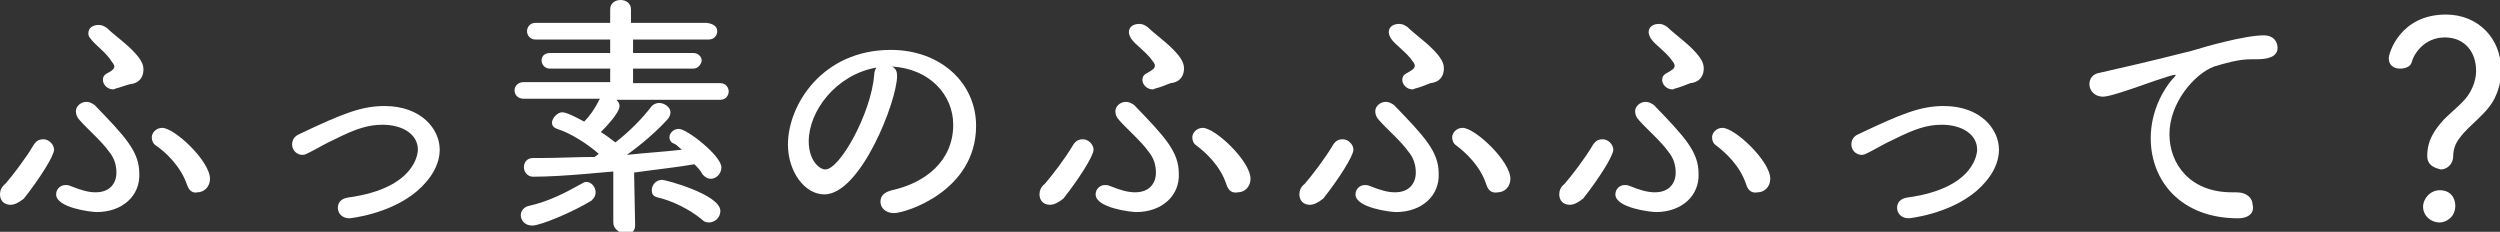
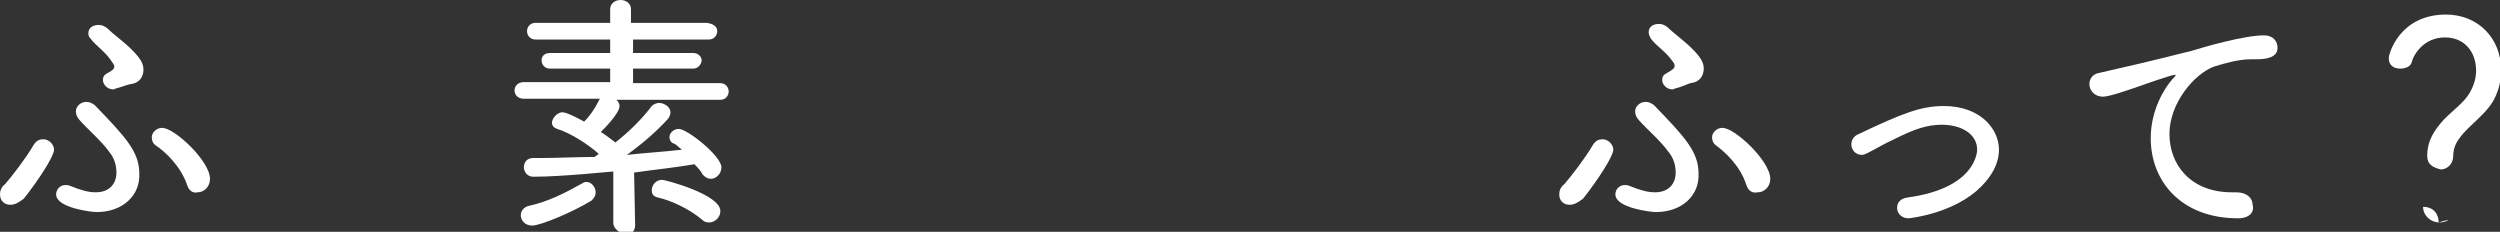
<svg xmlns="http://www.w3.org/2000/svg" version="1.1" id="レイヤー_1" x="0px" y="0px" viewBox="0 0 240.5 22.3" style="enable-background:new 0 0 240.5 22.3;" xml:space="preserve">
  <rect x="0" y="0" width="240.5" height="22.3" fill="#333333" stroke="none" />
  <style type="text/css">
	.st0{fill:#FFFFFF;}
</style>
  <g>
    <g>
      <path class="st0" d="M1,19.7c-0.6,0-1-0.4-1-1c0-0.3,0.1-0.7,0.5-1c0.7-0.8,2-2.5,2.7-3.7c0.3-0.5,0.6-0.6,1-0.6c0.5,0,1,0.5,1,1    c0,0.6-1.4,2.8-2.9,4.7C1.8,19.5,1.4,19.7,1,19.7z M9.3,20.4c-0.5,0-3.9-0.4-3.9-1.7c0-0.5,0.4-0.9,0.9-0.9c0.1,0,0.3,0,0.5,0.1    c1,0.4,1.7,0.6,2.4,0.6c1.4,0,2-0.9,2-1.9c0-0.7-0.2-1.4-0.7-2c-0.7-1-2.1-2.2-2.8-3c-0.3-0.3-0.4-0.6-0.4-0.9    c0-0.5,0.5-0.9,1-0.9c0.3,0,0.5,0.1,0.8,0.3c3,3.1,4.3,4.5,4.3,6.6C13.5,18.8,11.8,20.4,9.3,20.4z M11.2,8.5    c-0.1,0-0.2,0.1-0.3,0.1c-0.6,0-1-0.5-1-0.9c0-0.3,0.1-0.5,0.5-0.7C10.8,6.8,11,6.6,11,6.4c0-0.1-0.1-0.3-0.2-0.4    C10.2,5,9.2,4.4,8.7,3.7C8.5,3.5,8.5,3.3,8.5,3.2c0-0.5,0.4-0.8,1-0.8c0.3,0,0.5,0.1,0.8,0.3c0.6,0.6,1.6,1.3,2.4,2.1    c0.9,0.9,1.1,1.4,1.1,1.9c0,0.6-0.3,1.3-1.3,1.4C12.1,8.2,11.6,8.4,11.2,8.5z M18,17.8C17.4,16,15.9,14.6,15,14    c-0.3-0.2-0.4-0.5-0.4-0.8c0-0.4,0.4-0.9,1-0.9c1.2,0,4.6,3.2,4.6,4.9c0,0.8-0.6,1.3-1.2,1.3C18.6,18.6,18.2,18.4,18,17.8z" />
-       <path class="st0" d="M37,10.2c3.5,0,5.3,2.2,5.3,4.2c0,1.4-0.8,2.8-2.2,4c-2.6,2.2-6.4,2.6-6.5,2.6c-0.7,0-1.1-0.5-1.1-1    c0-0.5,0.3-0.9,1-1c6.6-0.9,6.7-4.4,6.7-4.6c0-1.5-1.5-2.4-3.4-2.4c-1.4,0-2.6,0.4-4.6,1.4c-0.9,0.4-1.7,0.9-2.5,1.3    c-0.2,0.1-0.4,0.2-0.6,0.2c-0.6,0-1-0.5-1-1c0-0.4,0.2-0.8,0.7-1C33,10.9,34.8,10.2,37,10.2z" />
      <path class="st0" d="M59,21.4l0-4.9c-0.3,0-4.8,0.5-7.7,0.5c-0.6,0-0.9-0.5-0.9-0.9c0-0.5,0.3-0.9,0.9-0.9h0.8    c1.6,0,3.4-0.1,5.1-0.1l0.4-0.3c-1-0.9-2.7-2-4-2.4c-0.3-0.1-0.5-0.3-0.5-0.6c0-0.4,0.5-1,1-1c0.5,0,1.9,0.8,2.1,0.9    c0.5-0.5,1-1.2,1.4-2c0-0.1,0.1-0.1,0.1-0.2l-7.3,0c-0.6,0-0.9-0.4-0.9-0.8c0-0.4,0.3-0.8,0.9-0.8h8.3V6.6l-5.8,0    c-0.5,0-0.8-0.4-0.8-0.8s0.3-0.7,0.8-0.7h5.8V3.8l-7.2,0c-0.5,0-0.8-0.4-0.8-0.8c0-0.4,0.3-0.8,0.8-0.8h7.2V0.9    c0-0.6,0.5-0.9,1-0.9s1,0.3,1,0.9v1.3h7.3C68.7,2.3,69,2.6,69,3c0,0.4-0.3,0.8-0.8,0.8l-7.3,0v1.3h5.8c0.5,0,0.8,0.4,0.8,0.7    s-0.3,0.8-0.8,0.8l-5.8,0v1.4h8.4c0.5,0,0.8,0.4,0.8,0.8c0,0.4-0.3,0.8-0.8,0.8l-9.3,0h-0.7c0.2,0.2,0.3,0.4,0.3,0.6    c0,0.7-1.5,2.2-1.8,2.5c0.5,0.3,1,0.7,1.4,1l0,0c1.3-1,2.6-2.3,3.5-3.5c0.2-0.2,0.5-0.3,0.7-0.3c0.5,0,1.1,0.4,1.1,0.9    c0,0.2-0.1,0.5-0.3,0.7c-1.1,1.2-2.5,2.4-3.9,3.4c1.8-0.2,3.6-0.3,5.3-0.5c-0.3-0.2-0.5-0.5-0.8-0.6s-0.4-0.4-0.4-0.6    c0-0.4,0.4-0.8,0.9-0.8c0.8,0,4.1,2.6,4.1,3.7c0,0.6-0.5,1.1-1,1.1c-0.3,0-0.5-0.1-0.8-0.4c-0.2-0.4-0.5-0.7-0.8-1    c-1.7,0.3-3.7,0.5-5.8,0.8l0.1,5.1c0,0.6-0.5,0.9-1,0.9C59.5,22.3,59,22,59,21.4L59,21.4z M51.2,21.7c-0.7,0-1.1-0.5-1.1-1    c0-0.4,0.3-0.8,0.8-0.9c1.8-0.4,3.4-1.2,5-2.1c0.2-0.1,0.3-0.2,0.5-0.2c0.5,0,0.9,0.5,0.9,1c0,0.3-0.1,0.5-0.4,0.8    C55.1,20.4,52,21.7,51.2,21.7z M67.5,21.1c-1.2-1-2.9-1.8-4.2-2.1c-0.5-0.1-0.6-0.4-0.6-0.7c0-0.5,0.4-1,1-1c0.3,0,5.6,1.4,5.6,3    c0,0.6-0.5,1.1-1.1,1.1C67.9,21.4,67.7,21.3,67.5,21.1z" />
-       <path class="st0" d="M86.3,7.3c0,2.4-3.5,11.4-7,11.4c-1.9,0-3.5-2.2-3.5-4.8c0-3.8,3.3-9.1,9.9-9.1c4.8,0,8.2,3.2,8.2,7.3    c0,6.3-6.8,8.4-7.9,8.4c-0.8,0-1.3-0.5-1.3-1.1c0-0.5,0.3-0.9,1.1-1.1c3.2-0.7,5.9-2.8,5.9-6.3c0-2.9-2.3-5.4-5.9-5.6    C86.2,6.6,86.3,6.9,86.3,7.3z M77.8,13.6c0,1.8,1,2.7,1.6,2.7c1.4,0,4.4-5.4,4.7-9.1c0-0.3,0.1-0.5,0.2-0.7    C80.4,7.2,77.8,10.7,77.8,13.6z" />
-       <path class="st0" d="M101,19.7c-0.6,0-1-0.4-1-1c0-0.3,0.1-0.7,0.5-1c0.7-0.8,2-2.5,2.7-3.7c0.3-0.5,0.6-0.6,1-0.6    c0.5,0,1,0.5,1,1c0,0.6-1.4,2.8-2.9,4.7C101.8,19.5,101.4,19.7,101,19.7z M109.3,20.4c-0.5,0-3.9-0.4-3.9-1.7    c0-0.5,0.4-0.9,0.9-0.9c0.1,0,0.3,0,0.5,0.1c1,0.4,1.7,0.6,2.4,0.6c1.4,0,2-0.9,2-1.9c0-0.7-0.2-1.4-0.7-2c-0.7-1-2.1-2.2-2.8-3    c-0.3-0.3-0.4-0.6-0.4-0.9c0-0.5,0.5-0.9,1-0.9c0.3,0,0.5,0.1,0.8,0.3c3,3.1,4.3,4.5,4.3,6.6C113.5,18.8,111.8,20.4,109.3,20.4z     M111.2,8.5c-0.1,0-0.2,0.1-0.3,0.1c-0.6,0-1-0.5-1-0.9c0-0.3,0.1-0.5,0.5-0.7c0.5-0.3,0.7-0.4,0.7-0.7c0-0.1-0.1-0.3-0.2-0.4    c-0.6-0.9-1.6-1.5-2.1-2.2c-0.1-0.2-0.2-0.4-0.2-0.6c0-0.5,0.4-0.8,1-0.8c0.3,0,0.5,0.1,0.8,0.3c0.6,0.6,1.6,1.3,2.4,2.1    c0.9,0.9,1.1,1.4,1.1,1.9c0,0.6-0.3,1.3-1.3,1.4C112.1,8.2,111.6,8.4,111.2,8.5z M118,17.8c-0.6-1.9-2.1-3.2-2.9-3.8    c-0.3-0.2-0.4-0.5-0.4-0.8c0-0.4,0.4-0.9,1-0.9c1.2,0,4.6,3.2,4.6,4.9c0,0.8-0.6,1.3-1.2,1.3C118.6,18.6,118.2,18.4,118,17.8z" />
-       <path class="st0" d="M126,19.7c-0.6,0-1-0.4-1-1c0-0.3,0.1-0.7,0.5-1c0.7-0.8,2-2.5,2.7-3.7c0.3-0.5,0.6-0.6,1-0.6    c0.5,0,1,0.5,1,1c0,0.6-1.4,2.8-2.9,4.7C126.8,19.5,126.4,19.7,126,19.7z M134.3,20.4c-0.5,0-3.9-0.4-3.9-1.7    c0-0.5,0.4-0.9,0.9-0.9c0.1,0,0.3,0,0.5,0.1c1,0.4,1.7,0.6,2.4,0.6c1.4,0,2-0.9,2-1.9c0-0.7-0.2-1.4-0.7-2c-0.7-1-2.1-2.2-2.8-3    c-0.3-0.3-0.4-0.6-0.4-0.9c0-0.5,0.5-0.9,1-0.9c0.3,0,0.5,0.1,0.8,0.3c3,3.1,4.3,4.5,4.3,6.6C138.5,18.8,136.8,20.4,134.3,20.4z     M136.2,8.5c-0.1,0-0.2,0.1-0.3,0.1c-0.6,0-1-0.5-1-0.9c0-0.3,0.1-0.5,0.5-0.7c0.5-0.3,0.7-0.4,0.7-0.7c0-0.1-0.1-0.3-0.2-0.4    c-0.6-0.9-1.6-1.5-2.1-2.2c-0.1-0.2-0.2-0.4-0.2-0.6c0-0.5,0.4-0.8,1-0.8c0.3,0,0.5,0.1,0.8,0.3c0.6,0.6,1.6,1.3,2.4,2.1    c0.9,0.9,1.1,1.4,1.1,1.9c0,0.6-0.3,1.3-1.3,1.4C137.1,8.2,136.6,8.4,136.2,8.5z M143,17.8c-0.6-1.9-2.1-3.2-2.9-3.8    c-0.3-0.2-0.4-0.5-0.4-0.8c0-0.4,0.4-0.9,1-0.9c1.2,0,4.6,3.2,4.6,4.9c0,0.8-0.6,1.3-1.2,1.3C143.6,18.6,143.2,18.4,143,17.8z" />
      <path class="st0" d="M151,19.7c-0.6,0-1-0.4-1-1c0-0.3,0.1-0.7,0.5-1c0.7-0.8,2-2.5,2.7-3.7c0.3-0.5,0.6-0.6,1-0.6    c0.5,0,1,0.5,1,1c0,0.6-1.4,2.8-2.9,4.7C151.8,19.5,151.4,19.7,151,19.7z M159.3,20.4c-0.5,0-3.9-0.4-3.9-1.7    c0-0.5,0.4-0.9,0.9-0.9c0.1,0,0.3,0,0.5,0.1c1,0.4,1.7,0.6,2.4,0.6c1.4,0,2-0.9,2-1.9c0-0.7-0.2-1.4-0.7-2c-0.7-1-2.1-2.2-2.8-3    c-0.3-0.3-0.4-0.6-0.4-0.9c0-0.5,0.5-0.9,1-0.9c0.3,0,0.5,0.1,0.8,0.3c3,3.1,4.3,4.5,4.3,6.6C163.5,18.8,161.8,20.4,159.3,20.4z     M161.2,8.5c-0.1,0-0.2,0.1-0.3,0.1c-0.6,0-1-0.5-1-0.9c0-0.3,0.1-0.5,0.5-0.7c0.5-0.3,0.7-0.4,0.7-0.7c0-0.1-0.1-0.3-0.2-0.4    c-0.6-0.9-1.6-1.5-2.1-2.2c-0.1-0.2-0.2-0.4-0.2-0.6c0-0.5,0.4-0.8,1-0.8c0.3,0,0.5,0.1,0.8,0.3c0.6,0.6,1.6,1.3,2.4,2.1    c0.9,0.9,1.1,1.4,1.1,1.9c0,0.6-0.3,1.3-1.3,1.4C162.1,8.2,161.6,8.4,161.2,8.5z M168,17.8c-0.6-1.9-2.1-3.2-2.9-3.8    c-0.3-0.2-0.4-0.5-0.4-0.8c0-0.4,0.4-0.9,1-0.9c1.2,0,4.6,3.2,4.6,4.9c0,0.8-0.6,1.3-1.2,1.3C168.6,18.6,168.2,18.4,168,17.8z" />
      <path class="st0" d="M187,10.2c3.5,0,5.3,2.2,5.3,4.2c0,1.4-0.8,2.8-2.2,4c-2.6,2.2-6.4,2.6-6.5,2.6c-0.7,0-1.1-0.5-1.1-1    c0-0.5,0.3-0.9,1-1c6.6-0.9,6.7-4.4,6.7-4.6c0-1.5-1.5-2.4-3.4-2.4c-1.4,0-2.6,0.4-4.6,1.4c-0.9,0.4-1.7,0.9-2.5,1.3    c-0.2,0.1-0.4,0.2-0.6,0.2c-0.6,0-1-0.5-1-1c0-0.4,0.2-0.8,0.7-1C183,10.9,184.8,10.2,187,10.2z" />
      <path class="st0" d="M215.3,21L215.3,21c-5.5,0-8.4-3.6-8.4-7.7c0-2.7,1.3-4.8,2.1-5.7c0.2-0.2,0.3-0.3,0.3-0.4c0,0,0,0-0.1,0    c-0.1,0-0.3,0-4,1.3c-0.6,0.2-2.3,0.8-2.9,0.8c-0.8,0-1.3-0.6-1.3-1.2c0-0.5,0.3-1,1-1.1c6.2-1.4,7.5-1.8,8.8-2.1    c1.3-0.4,5.1-1.5,7-1.5c0.9,0,1.3,0.6,1.3,1.2c0,0.9-1,1.1-2,1.1h-0.5c-1.3,0-2.6,0.4-3.6,0.7c-1.9,0.7-4.3,3.5-4.3,6.5    c0,2.9,2,5.6,6,5.6h0.4c1.1,0,1.6,0.6,1.6,1.2C216.9,20.4,216.4,21,215.3,21z" />
-       <path class="st0" d="M233.5,15c0-1.5,0.7-2.5,1.6-3.5c1-1,2-1.7,2.5-2.6c0.4-0.7,0.6-1.4,0.6-2.1c0-1.8-1.1-3.2-3-3.2    c-2,0-3,1.6-3.2,2.4c-0.1,0.4-0.6,0.6-1.1,0.6c-0.6,0-1.1-0.3-1.1-1c0-0.5,1.1-4.2,5.5-4.2c3.1,0,5.3,2.3,5.3,5.3    c0,0.8-0.1,1.6-0.5,2.5c-0.7,1.7-2.6,2.8-3.5,4.1c-0.4,0.5-0.6,1.1-0.6,1.7c0,0.8-0.6,1.3-1.2,1.3C234,16.1,233.5,15.8,233.5,15z     M234.7,21.4c-0.9,0-1.6-0.7-1.6-1.5c0-0.8,0.7-1.6,1.6-1.6c1.1,0,1.5,0.8,1.5,1.5C236.2,20.9,235.3,21.4,234.7,21.4z" />
+       <path class="st0" d="M233.5,15c0-1.5,0.7-2.5,1.6-3.5c1-1,2-1.7,2.5-2.6c0.4-0.7,0.6-1.4,0.6-2.1c0-1.8-1.1-3.2-3-3.2    c-2,0-3,1.6-3.2,2.4c-0.1,0.4-0.6,0.6-1.1,0.6c-0.6,0-1.1-0.3-1.1-1c0-0.5,1.1-4.2,5.5-4.2c3.1,0,5.3,2.3,5.3,5.3    c0,0.8-0.1,1.6-0.5,2.5c-0.7,1.7-2.6,2.8-3.5,4.1c-0.4,0.5-0.6,1.1-0.6,1.7c0,0.8-0.6,1.3-1.2,1.3C234,16.1,233.5,15.8,233.5,15z     M234.7,21.4c-0.9,0-1.6-0.7-1.6-1.5c1.1,0,1.5,0.8,1.5,1.5C236.2,20.9,235.3,21.4,234.7,21.4z" />
    </g>
  </g>
</svg>